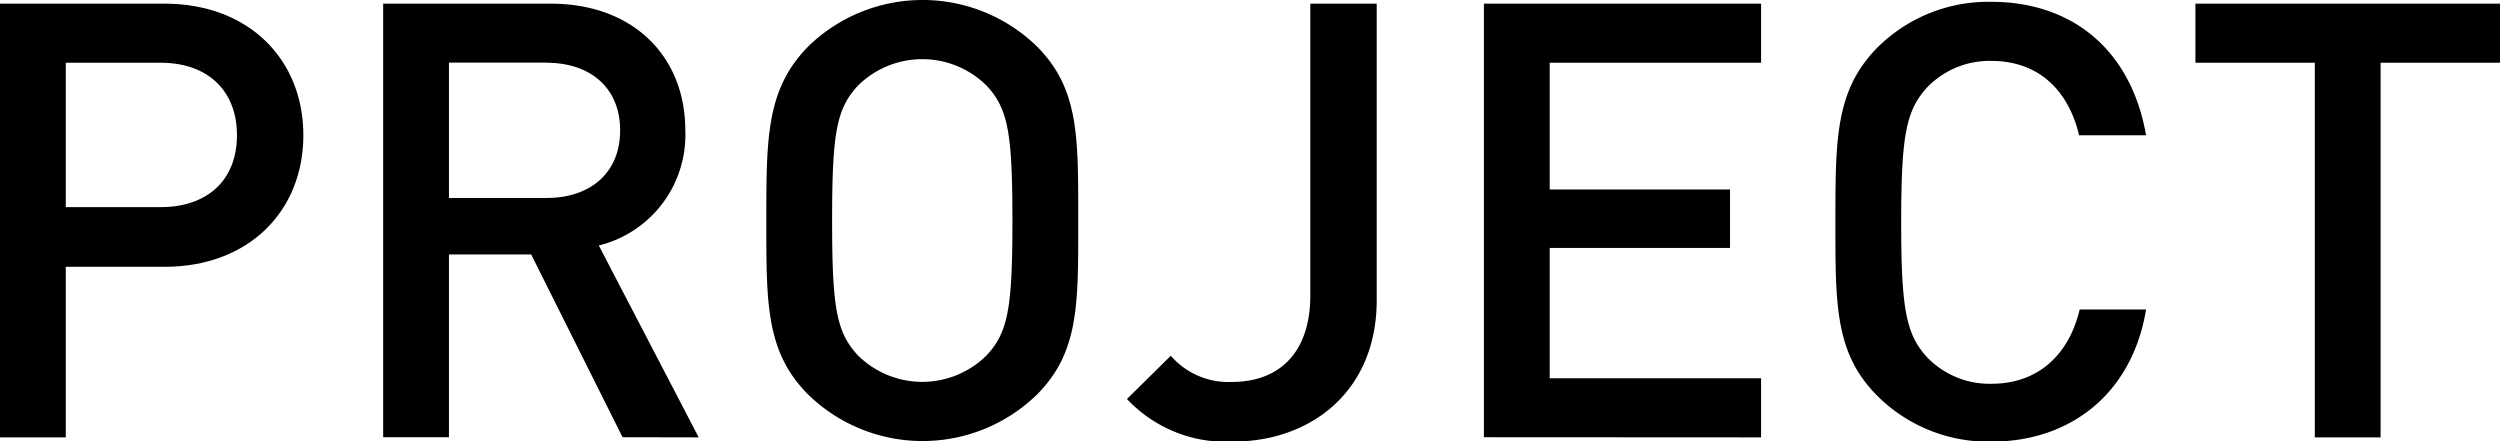
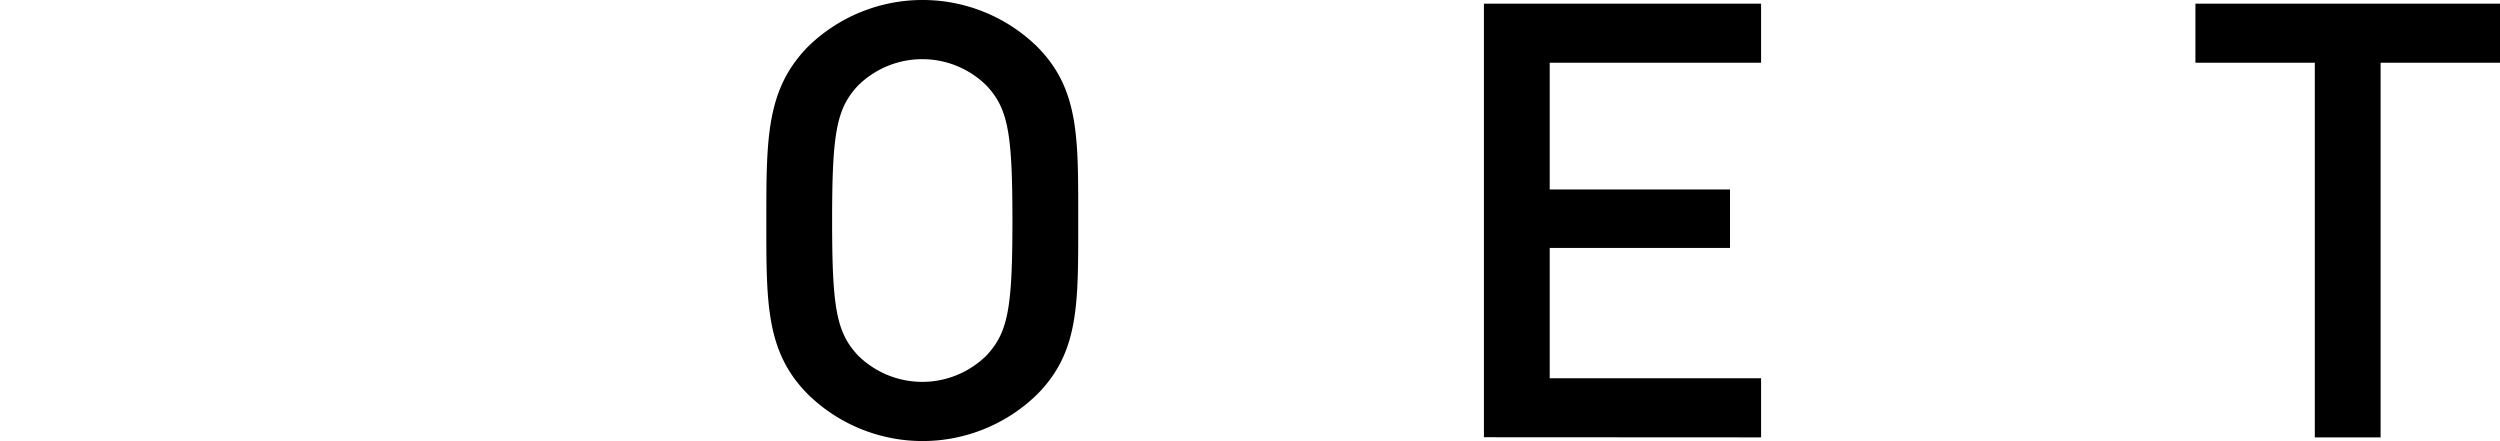
<svg xmlns="http://www.w3.org/2000/svg" viewBox="0 0 164.16 28.96">
  <title>h-project</title>
  <g id="レイヤー_2" data-name="レイヤー 2">
    <g id="project">
-       <path d="M10.8,17.52H4.32v11.2H0V.24H10.8c5.56,0,9.12,3.68,9.12,8.64S16.36,17.52,10.8,17.52Zm-.24-13.4H4.32V13.6h6.24c3,0,5-1.72,5-4.72S13.56,4.12,10.56,4.12Z" />
-       <path d="M40.88,28.71l-6-12h-5.4v12H25.16V.24h11C41.6.24,45,3.72,45,8.56a7.48,7.48,0,0,1-5.68,7.56l6.56,12.6Zm-5-24.6h-6.4V13h6.4c2.88,0,4.84-1.64,4.84-4.44S38.76,4.12,35.88,4.12Z" />
      <path d="M68.08,25.92a10.77,10.77,0,0,1-15,0c-2.8-2.8-2.76-6-2.76-11.44s0-8.64,2.76-11.44a10.77,10.77,0,0,1,15,0c2.8,2.8,2.72,6,2.72,11.44S70.88,23.12,68.08,25.92ZM64.8,5.64a6,6,0,0,0-8.48,0c-1.4,1.52-1.68,3.12-1.68,8.84s.28,7.32,1.68,8.84a6,6,0,0,0,8.48,0c1.4-1.52,1.68-3.12,1.68-8.84S66.2,7.16,64.8,5.64Z" />
-       <path d="M80.92,29A8.91,8.91,0,0,1,74,26.2l2.88-2.84a5,5,0,0,0,4,1.72c3.2,0,5.16-2,5.16-5.68V.24H90.4V19.72C90.4,25.63,86.16,29,80.92,29Z" />
      <path d="M97.44,28.71V.24h18.2V4.12H101.76v8.32H113.6v3.84H101.76v8.56h13.88v3.88Z" />
-       <path d="M130.76,29a10.32,10.32,0,0,1-7.48-3c-2.8-2.8-2.76-6-2.76-11.44s0-8.64,2.76-11.44a10.32,10.32,0,0,1,7.48-3c5.24,0,9.16,3.08,10.16,8.76h-4.4c-.68-2.88-2.6-4.88-5.76-4.88a5.69,5.69,0,0,0-4.2,1.72c-1.4,1.52-1.72,3.16-1.72,8.88s.32,7.36,1.72,8.88a5.69,5.69,0,0,0,4.2,1.72c3.16,0,5.12-2,5.8-4.88h4.36C140,25.88,135.92,29,130.76,29Z" />
      <path d="M156.32,4.12v24.6H152V4.12h-7.84V.24h20V4.12Z" />
    </g>
  </g>
</svg>